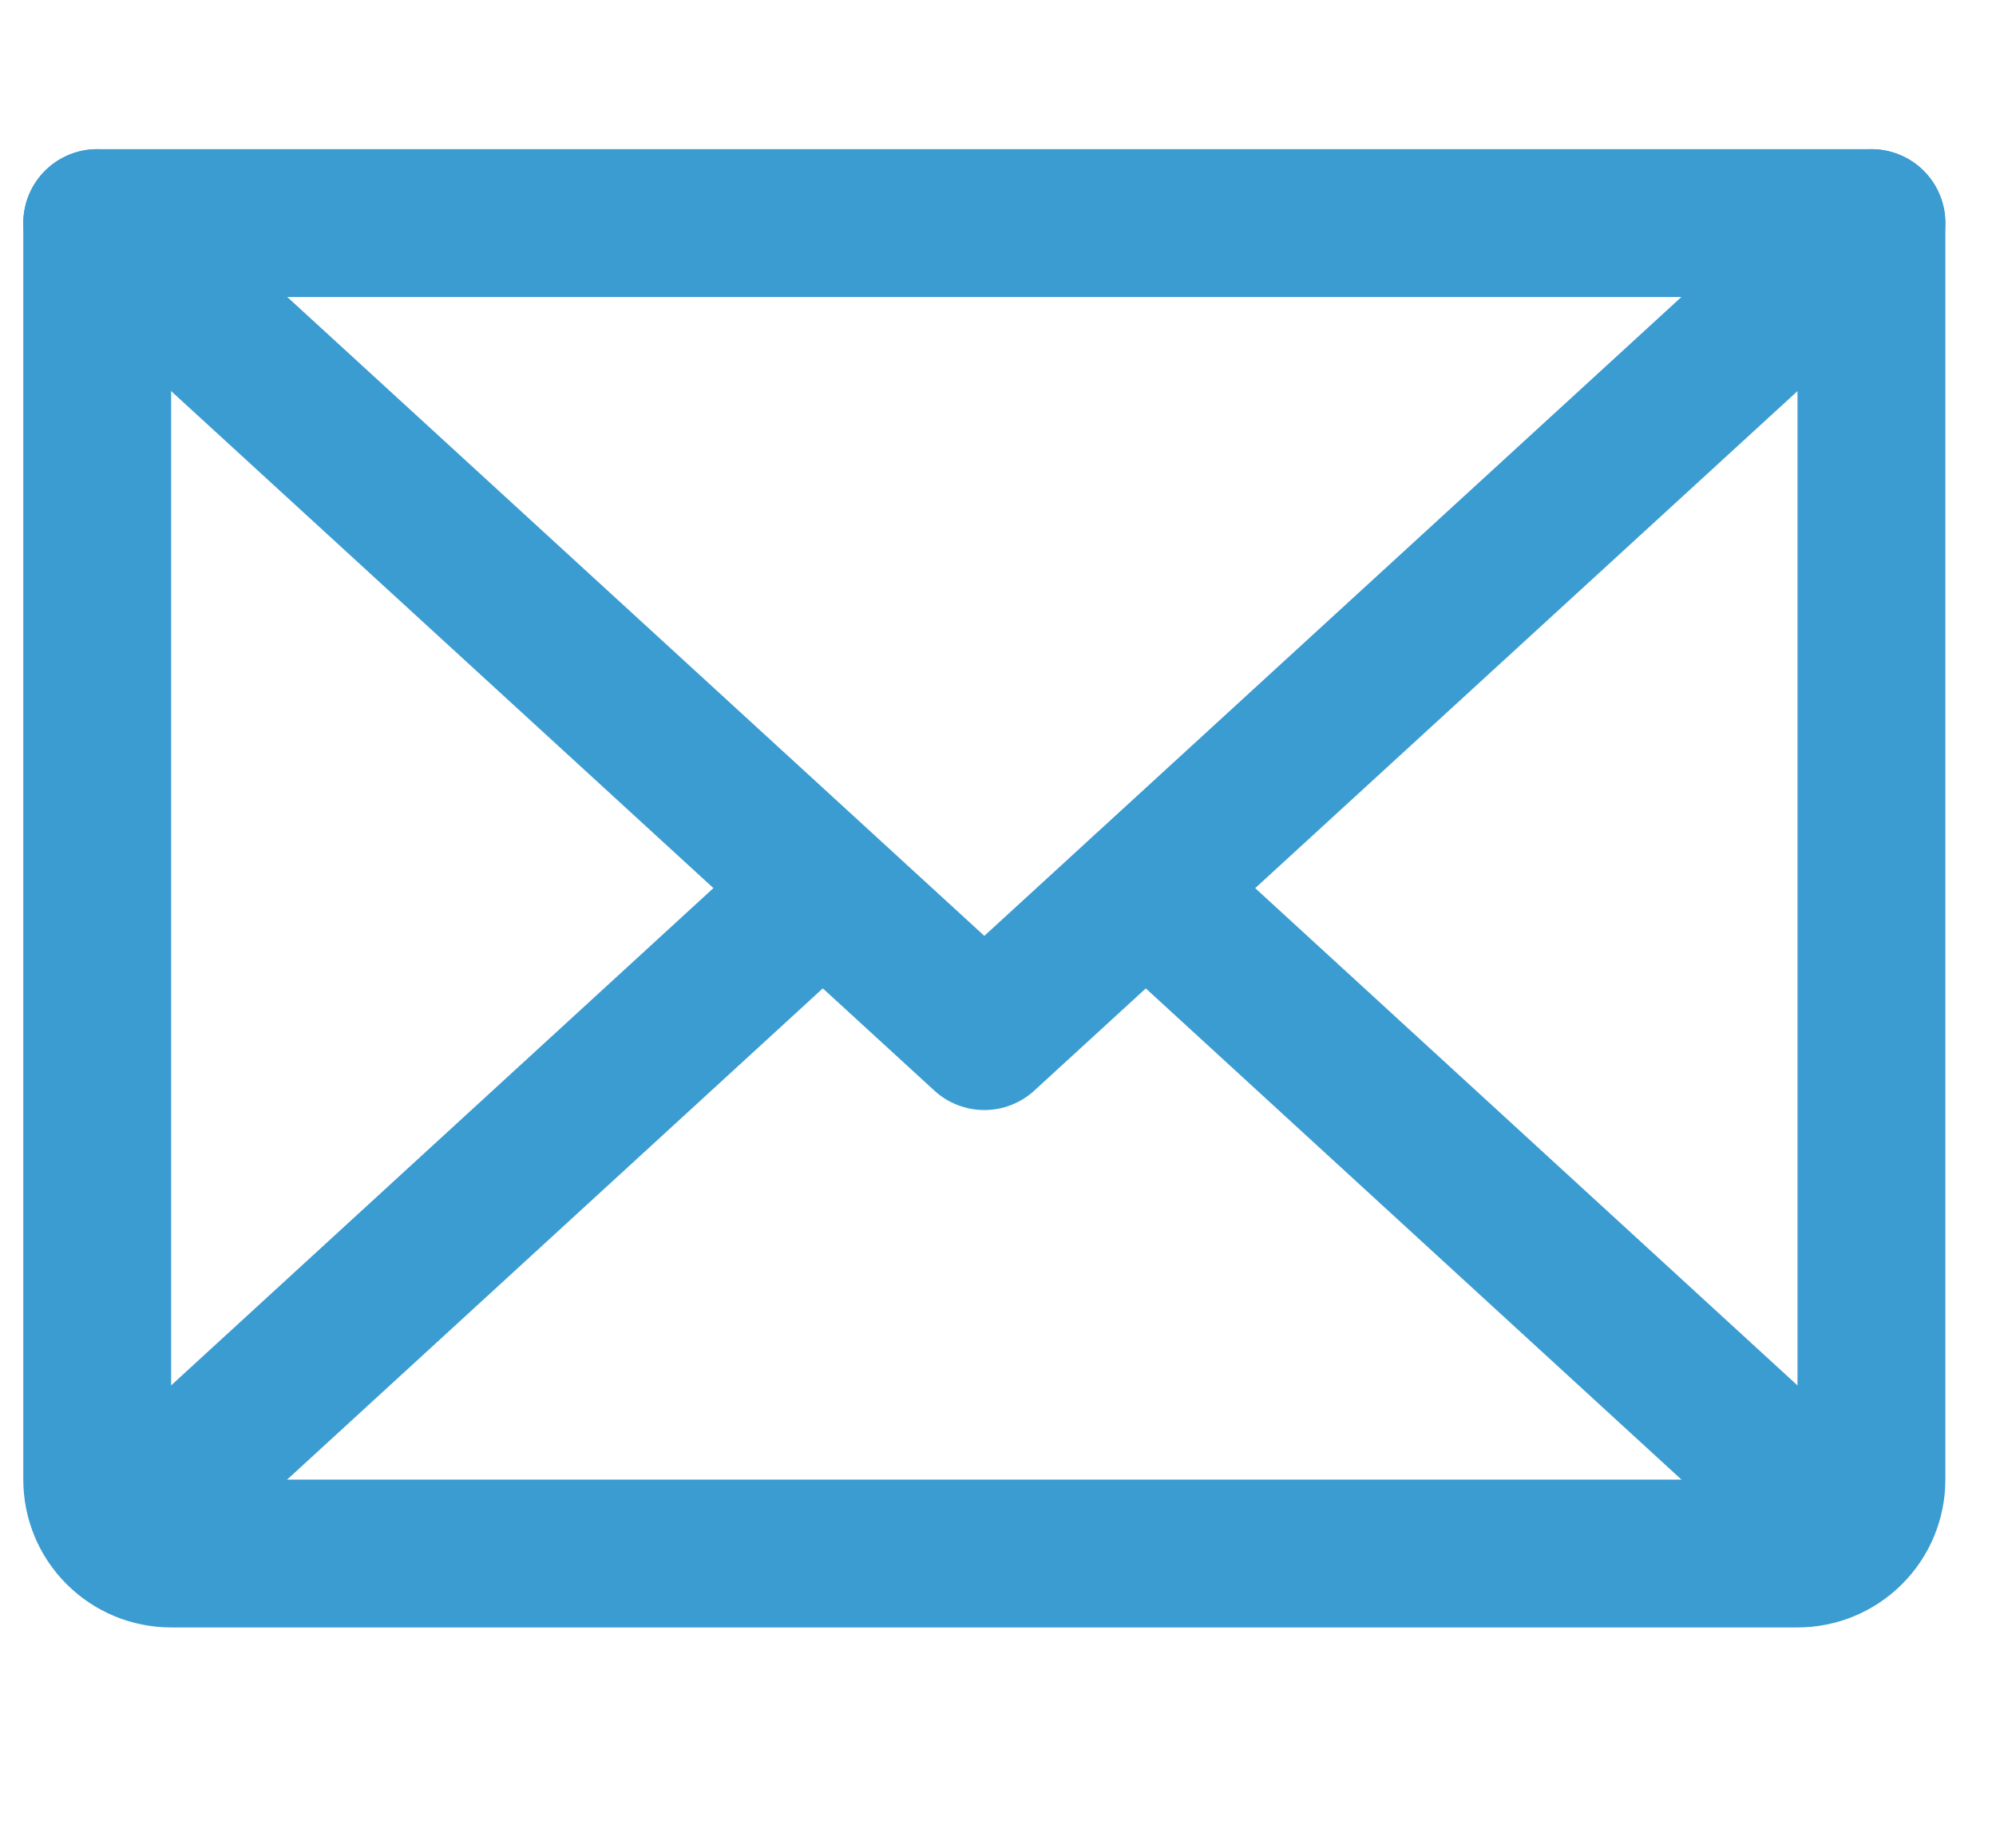
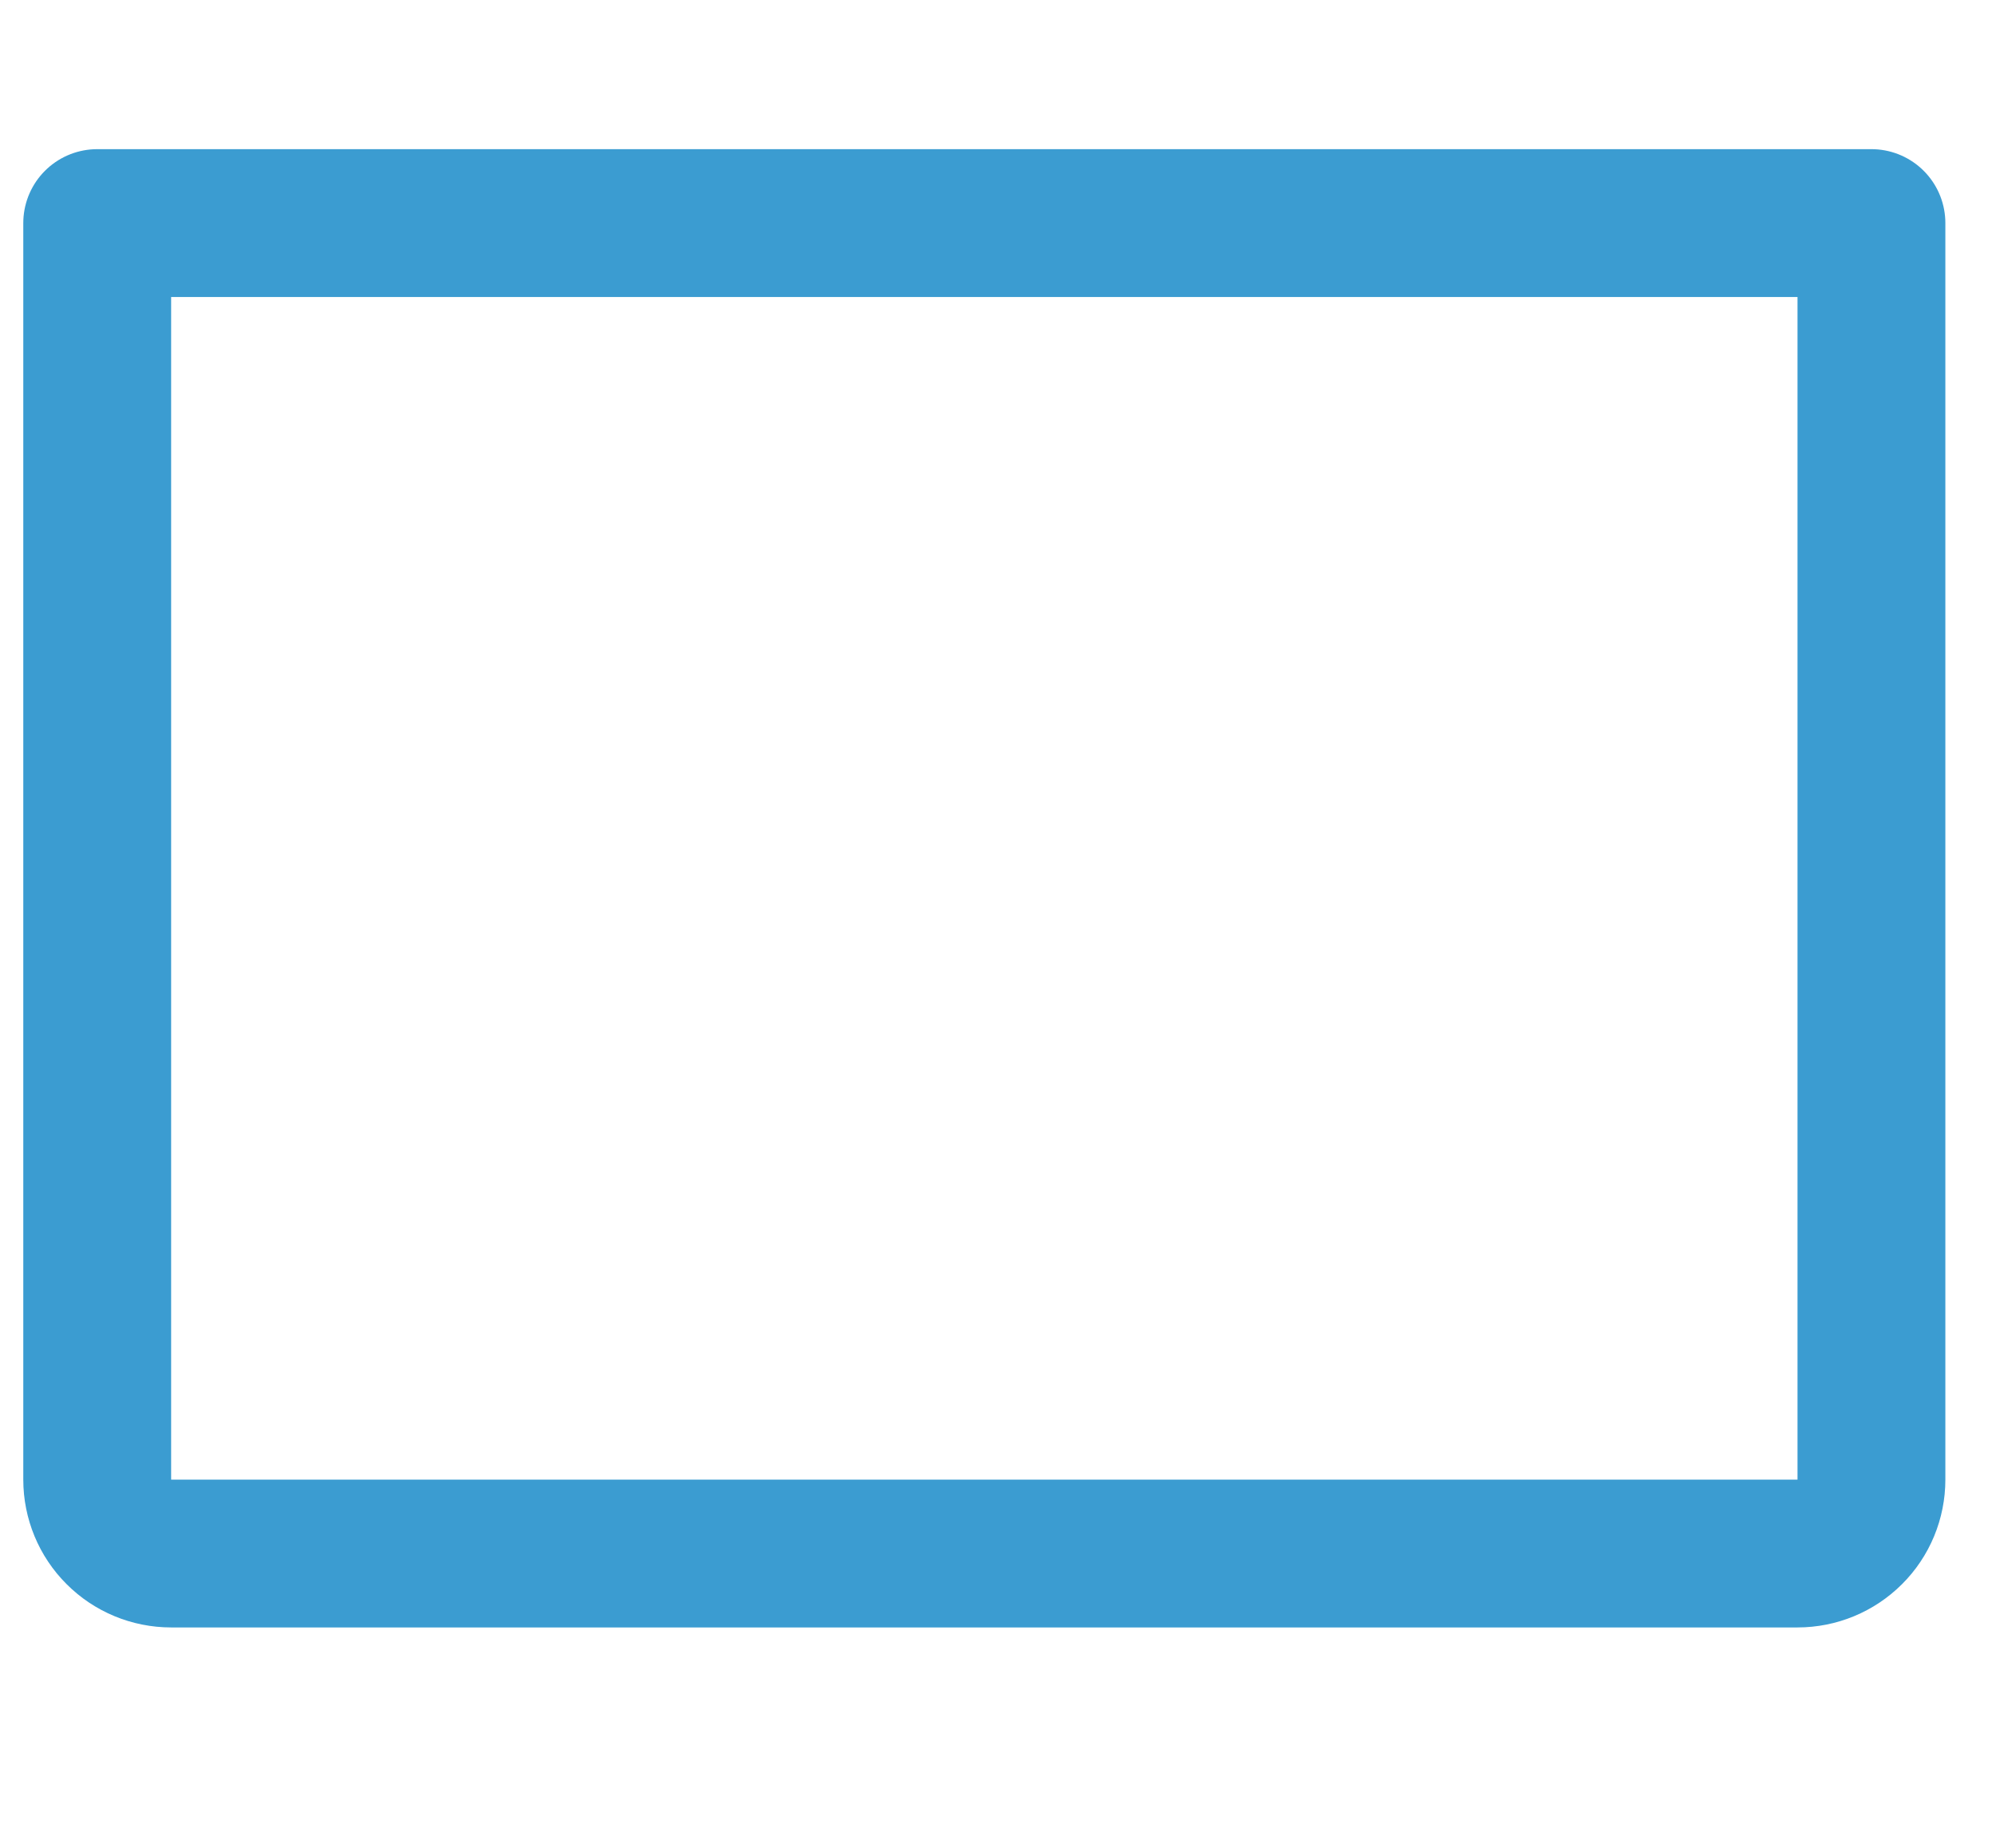
<svg xmlns="http://www.w3.org/2000/svg" width="27" height="25" viewBox="0 0 27 25" fill="none">
-   <path d="M25.315 3.018L13.315 14.018L1.315 3.018" stroke="#3B9CD1" stroke-width="2" stroke-linecap="round" stroke-linejoin="round" />
  <path d="M1.315 3.018H25.315V20.018C25.315 20.284 25.21 20.538 25.022 20.725C24.834 20.913 24.58 21.018 24.315 21.018H2.315C2.05 21.018 1.795 20.913 1.608 20.725C1.42 20.538 1.315 20.284 1.315 20.018V3.018Z" stroke="#3B9CD1" stroke-width="2" stroke-linecap="round" stroke-linejoin="round" />
-   <path d="M11.127 12.018L1.627 20.731" stroke="#3B9CD1" stroke-width="2" stroke-linecap="round" stroke-linejoin="round" />
-   <path d="M25.002 20.731L15.502 12.018" stroke="#3B9CD1" stroke-width="2" stroke-linecap="round" stroke-linejoin="round" />
</svg>